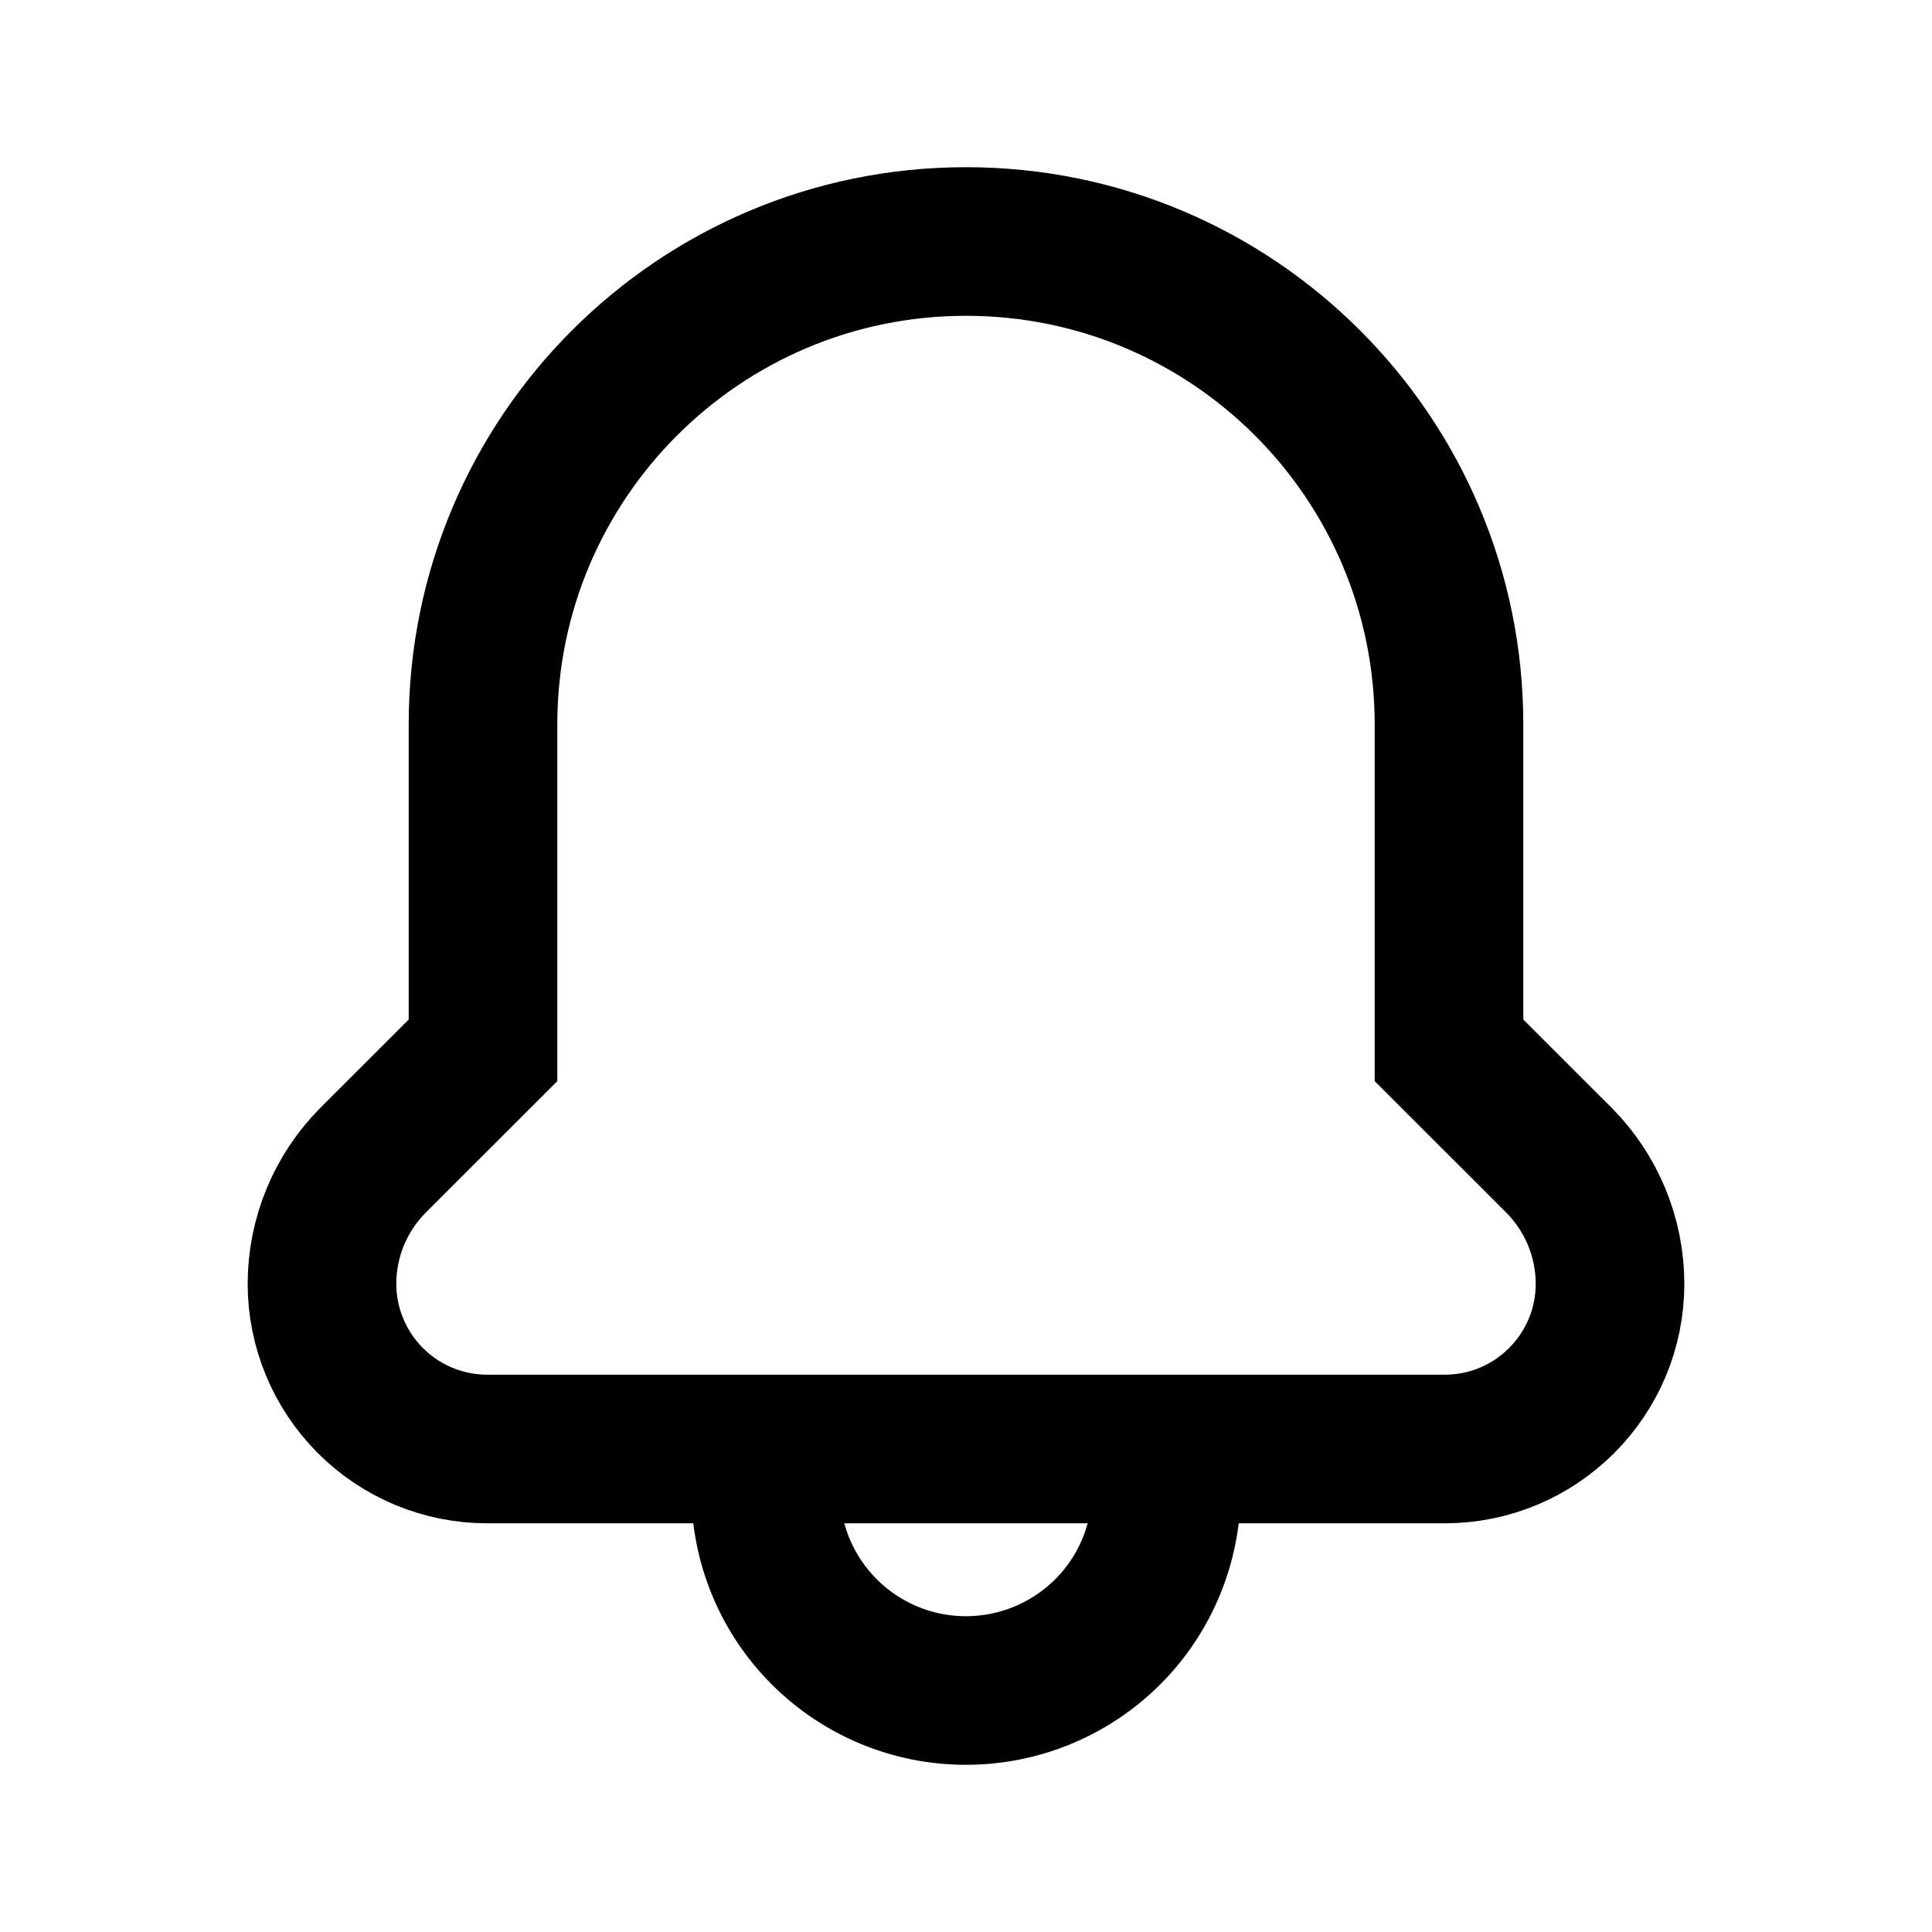
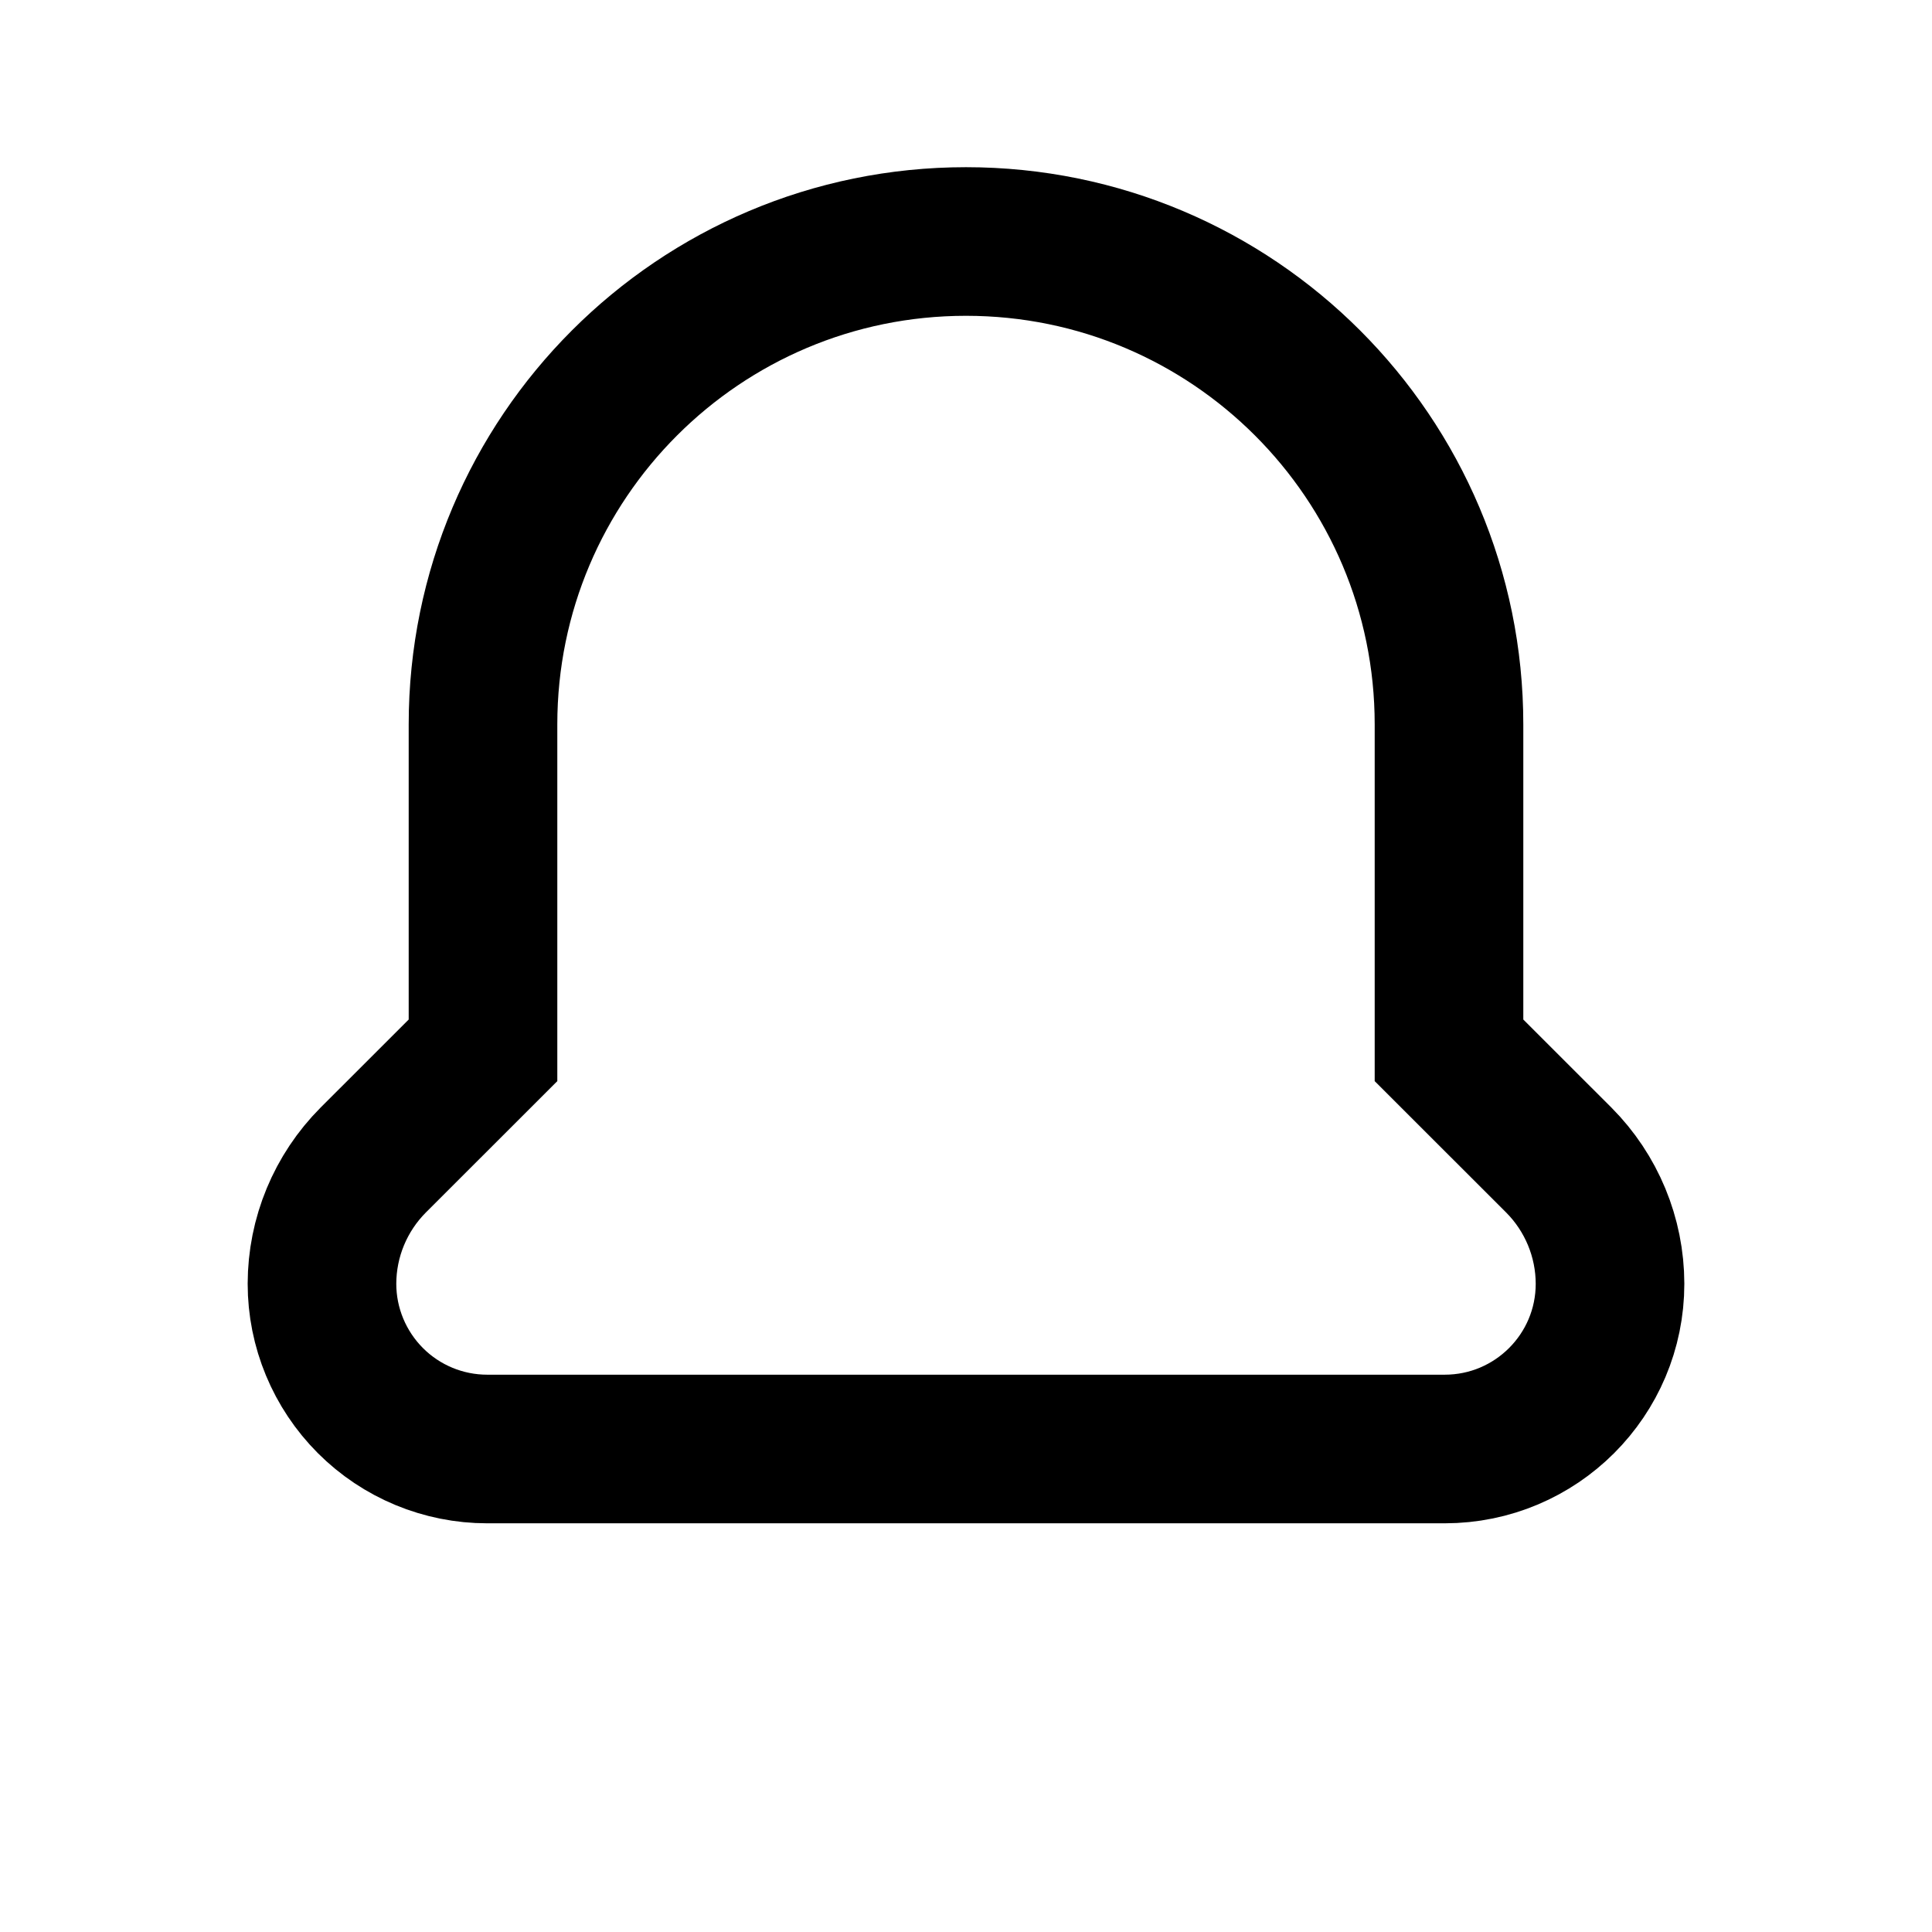
<svg xmlns="http://www.w3.org/2000/svg" width="26" height="26" viewBox="0 0 26 26" fill="none">
-   <path d="M10.303 19.5V20.055C10.303 20.77 10.587 21.456 11.093 21.961C11.599 22.467 12.285 22.751 13 22.75V22.75C13.715 22.75 14.401 22.466 14.907 21.961C15.413 21.455 15.697 20.769 15.697 20.054V19.5" stroke="black" stroke-width="2" />
  <path fill-rule="evenodd" clip-rule="evenodd" d="M19.442 19.5C20.671 19.5 21.667 18.504 21.667 17.276V17.276C21.666 16.652 21.418 16.054 20.978 15.612L19.5 14.135V9.75C19.5 6.16 16.59 3.25 13 3.25V3.25C9.41 3.25 6.5 6.16 6.5 9.75V14.135L5.022 15.612C4.582 16.054 4.334 16.652 4.333 17.276V17.276C4.333 17.866 4.568 18.431 4.985 18.849C5.402 19.266 5.967 19.5 6.557 19.5H19.442Z" stroke="black" stroke-width="2" stroke-linecap="round" />
</svg>